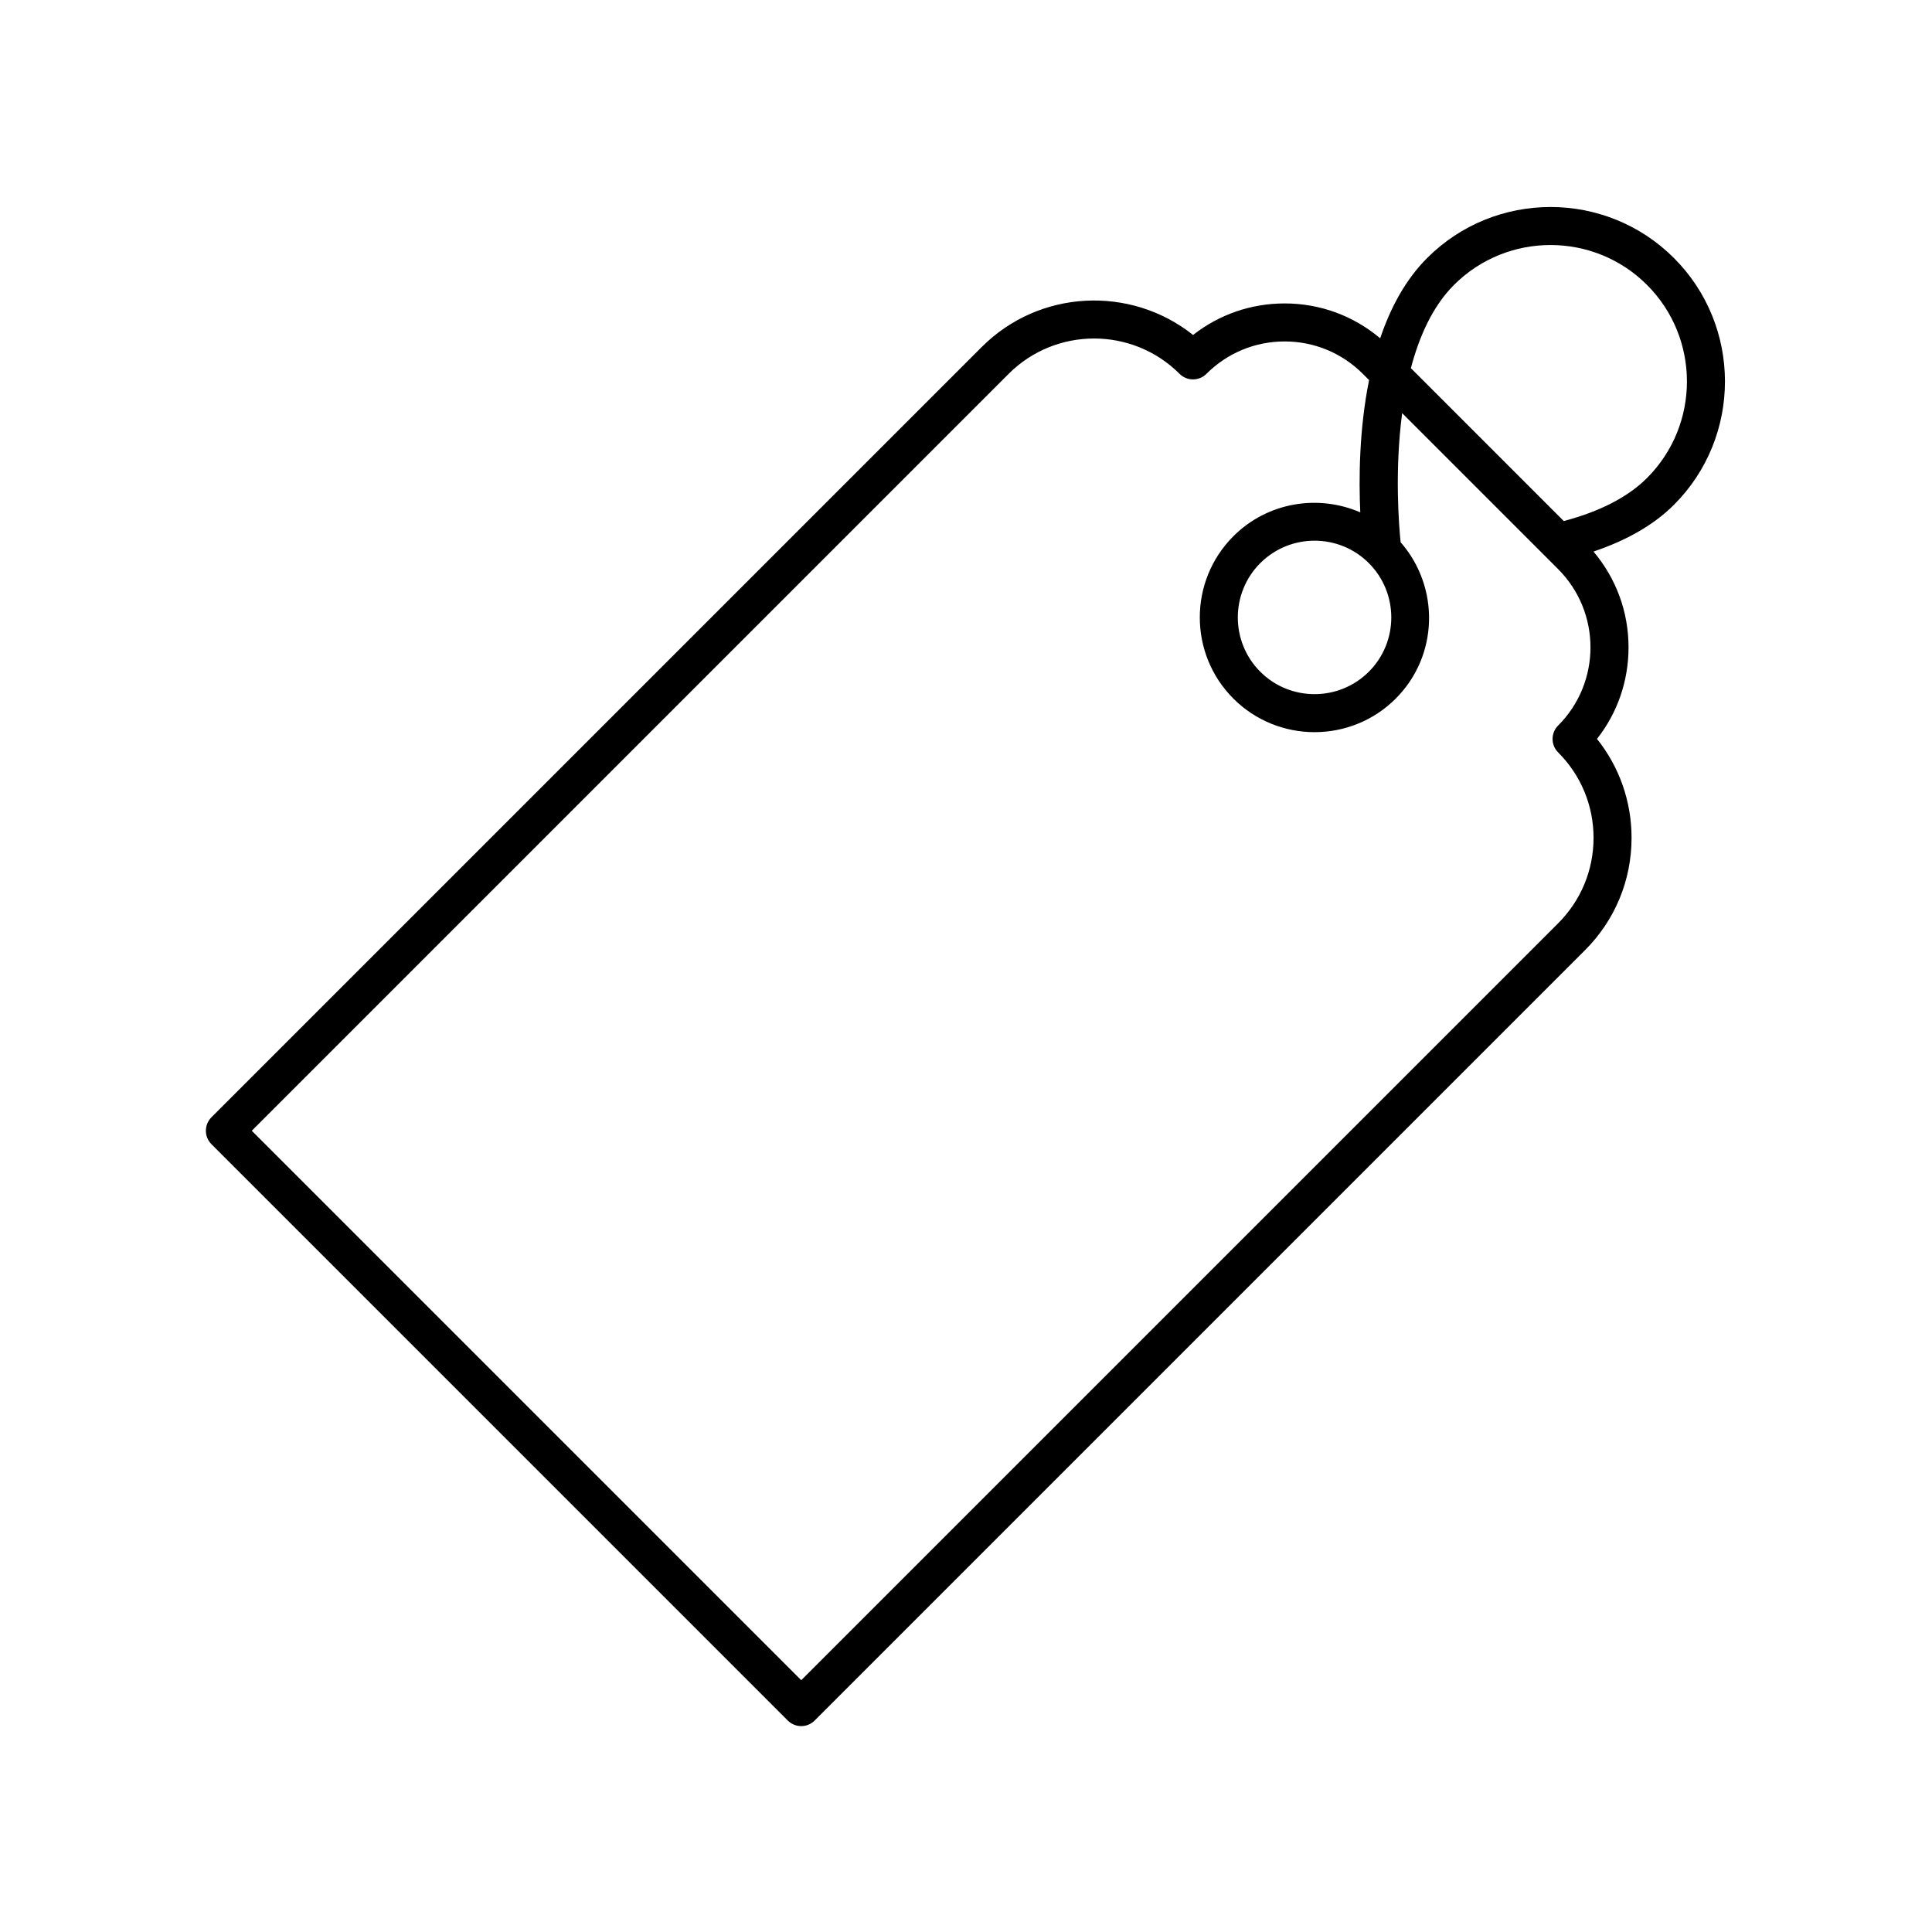
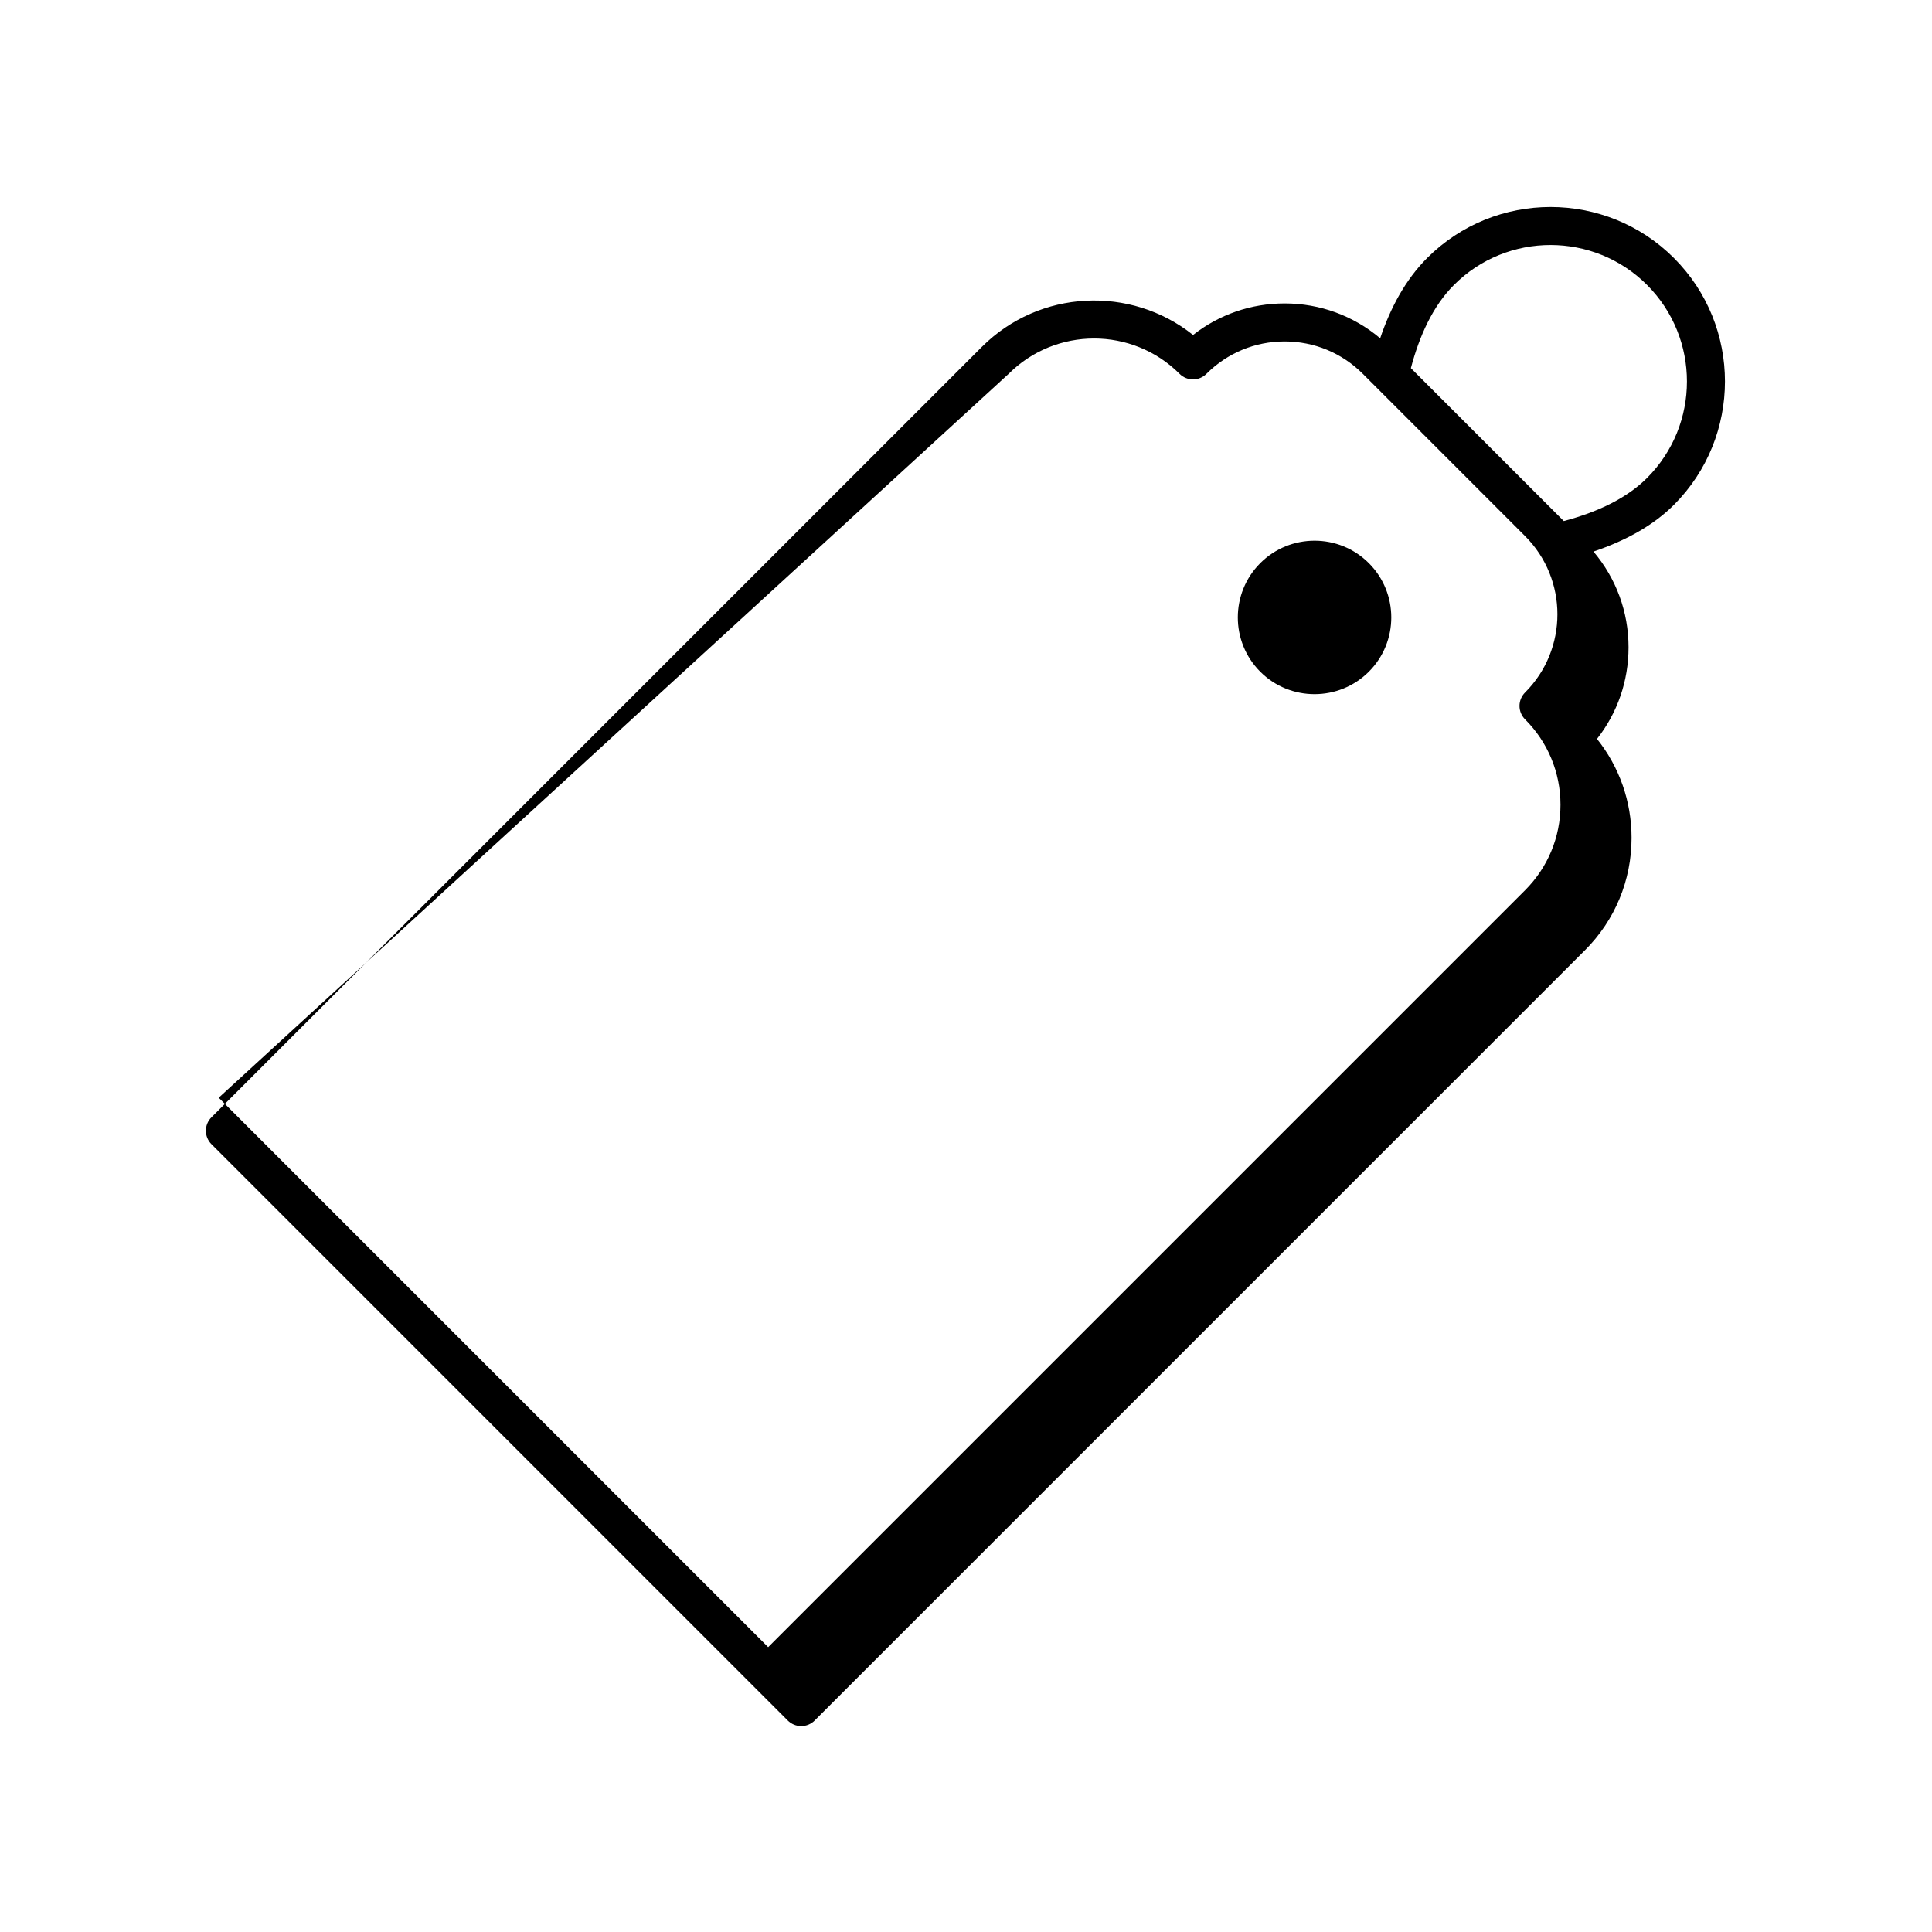
<svg xmlns="http://www.w3.org/2000/svg" fill="#000000" width="800px" height="800px" version="1.1" viewBox="144 144 512 512">
-   <path d="m352.77 599.96c0.945 0.945 2.223 1.477 3.562 1.477 1.34 0 2.617-0.531 3.562-1.477l204.15-204.15c7.949-7.949 12.336-18.52 12.336-29.766 0-9.645-3.223-18.797-9.16-26.223 5.422-6.898 8.359-15.359 8.359-24.27 0-9.402-3.289-18.285-9.293-25.379 8.809-2.973 16.027-7.082 21.324-12.383 18.031-18.031 18.031-47.371 0-65.406-18.035-18.031-47.371-18.031-65.406 0-5.769 5.769-9.734 13.242-12.441 21.27-7.082-5.969-15.941-9.238-25.316-9.238-8.914 0-17.371 2.941-24.27 8.359-16.52-13.16-40.719-12.098-55.988 3.172l-204.15 204.15c-1.969 1.969-1.969 5.156 0 7.125zm176.55-380.45c14.109-14.105 37.059-14.102 51.16 0 14.102 14.105 14.102 37.055 0 51.16-5.059 5.059-12.504 8.883-22.062 11.414l-40.52-40.523c2.238-8.469 5.773-16.402 11.422-22.051zm-22.562 73.727c7.93 7.934 7.93 20.84 0 28.773-7.93 7.922-20.848 7.934-28.777 0-7.93-7.934-7.93-20.84 0-28.773 3.965-3.965 9.176-5.949 14.387-5.949 5.215-0.004 10.426 1.98 14.391 5.949zm-95.453-50.168c12.488-12.48 32.801-12.484 45.289 0 1.969 1.969 5.156 1.969 7.125 0 5.535-5.531 12.895-8.582 20.723-8.582 7.828 0 15.184 3.047 20.719 8.582l1.66 1.66c-2.641 13.074-2.734 26.234-2.336 35.051-11.129-4.828-24.555-2.754-33.629 6.328-11.863 11.863-11.863 31.16 0 43.023 5.93 5.93 13.723 8.898 21.516 8.898 7.789 0 15.582-2.965 21.512-8.898 11.371-11.371 11.719-29.504 1.293-41.441-0.438-4.238-1.625-18.797 0.406-34.203l41.34 41.34c11.426 11.426 11.426 30.016 0 41.445-0.945 0.945-1.477 2.227-1.477 3.562 0 1.336 0.531 2.617 1.477 3.562 6.047 6.051 9.383 14.09 9.383 22.645 0 8.551-3.336 16.594-9.383 22.641l-200.59 200.59-145.61-145.61z" />
+   <path d="m352.77 599.96c0.945 0.945 2.223 1.477 3.562 1.477 1.34 0 2.617-0.531 3.562-1.477l204.15-204.15c7.949-7.949 12.336-18.52 12.336-29.766 0-9.645-3.223-18.797-9.16-26.223 5.422-6.898 8.359-15.359 8.359-24.27 0-9.402-3.289-18.285-9.293-25.379 8.809-2.973 16.027-7.082 21.324-12.383 18.031-18.031 18.031-47.371 0-65.406-18.035-18.031-47.371-18.031-65.406 0-5.769 5.769-9.734 13.242-12.441 21.27-7.082-5.969-15.941-9.238-25.316-9.238-8.914 0-17.371 2.941-24.27 8.359-16.52-13.16-40.719-12.098-55.988 3.172l-204.15 204.15c-1.969 1.969-1.969 5.156 0 7.125zm176.55-380.45c14.109-14.105 37.059-14.102 51.16 0 14.102 14.105 14.102 37.055 0 51.16-5.059 5.059-12.504 8.883-22.062 11.414l-40.52-40.523c2.238-8.469 5.773-16.402 11.422-22.051zm-22.562 73.727c7.93 7.934 7.93 20.84 0 28.773-7.93 7.922-20.848 7.934-28.777 0-7.93-7.934-7.93-20.84 0-28.773 3.965-3.965 9.176-5.949 14.387-5.949 5.215-0.004 10.426 1.98 14.391 5.949zm-95.453-50.168c12.488-12.48 32.801-12.484 45.289 0 1.969 1.969 5.156 1.969 7.125 0 5.535-5.531 12.895-8.582 20.723-8.582 7.828 0 15.184 3.047 20.719 8.582l1.66 1.66l41.34 41.34c11.426 11.426 11.426 30.016 0 41.445-0.945 0.945-1.477 2.227-1.477 3.562 0 1.336 0.531 2.617 1.477 3.562 6.047 6.051 9.383 14.09 9.383 22.645 0 8.551-3.336 16.594-9.383 22.641l-200.59 200.59-145.61-145.61z" />
</svg>